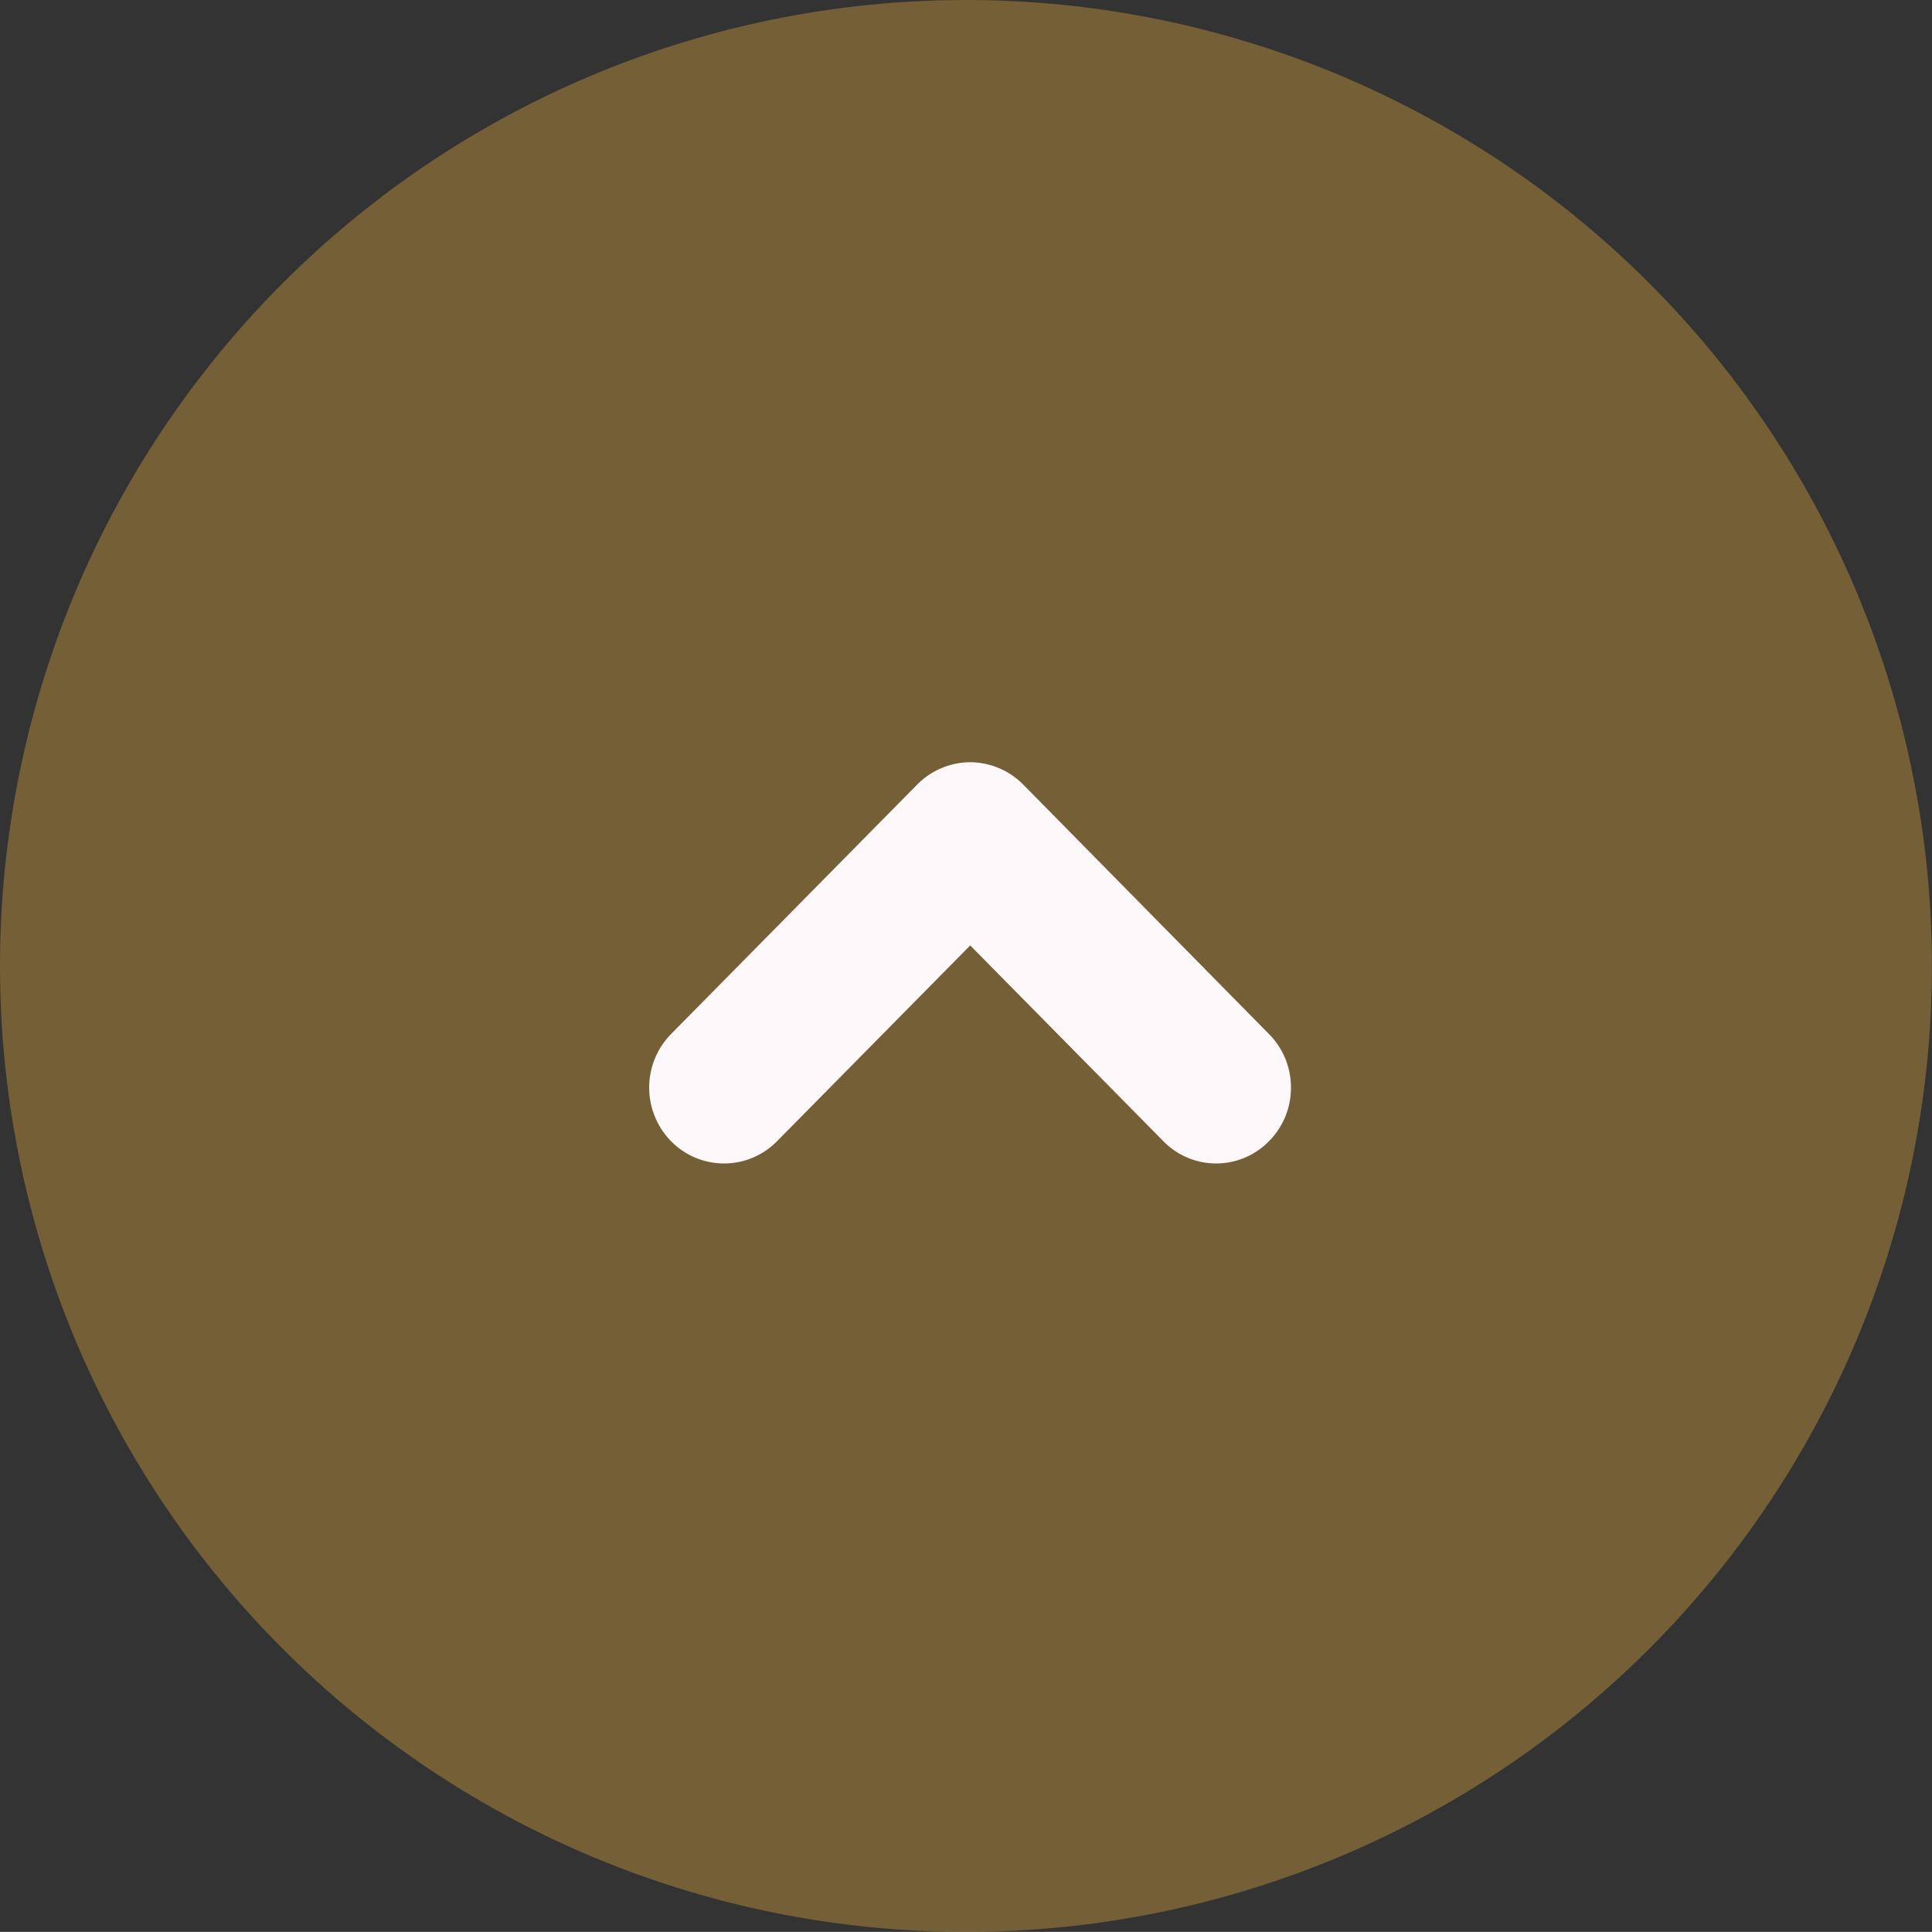
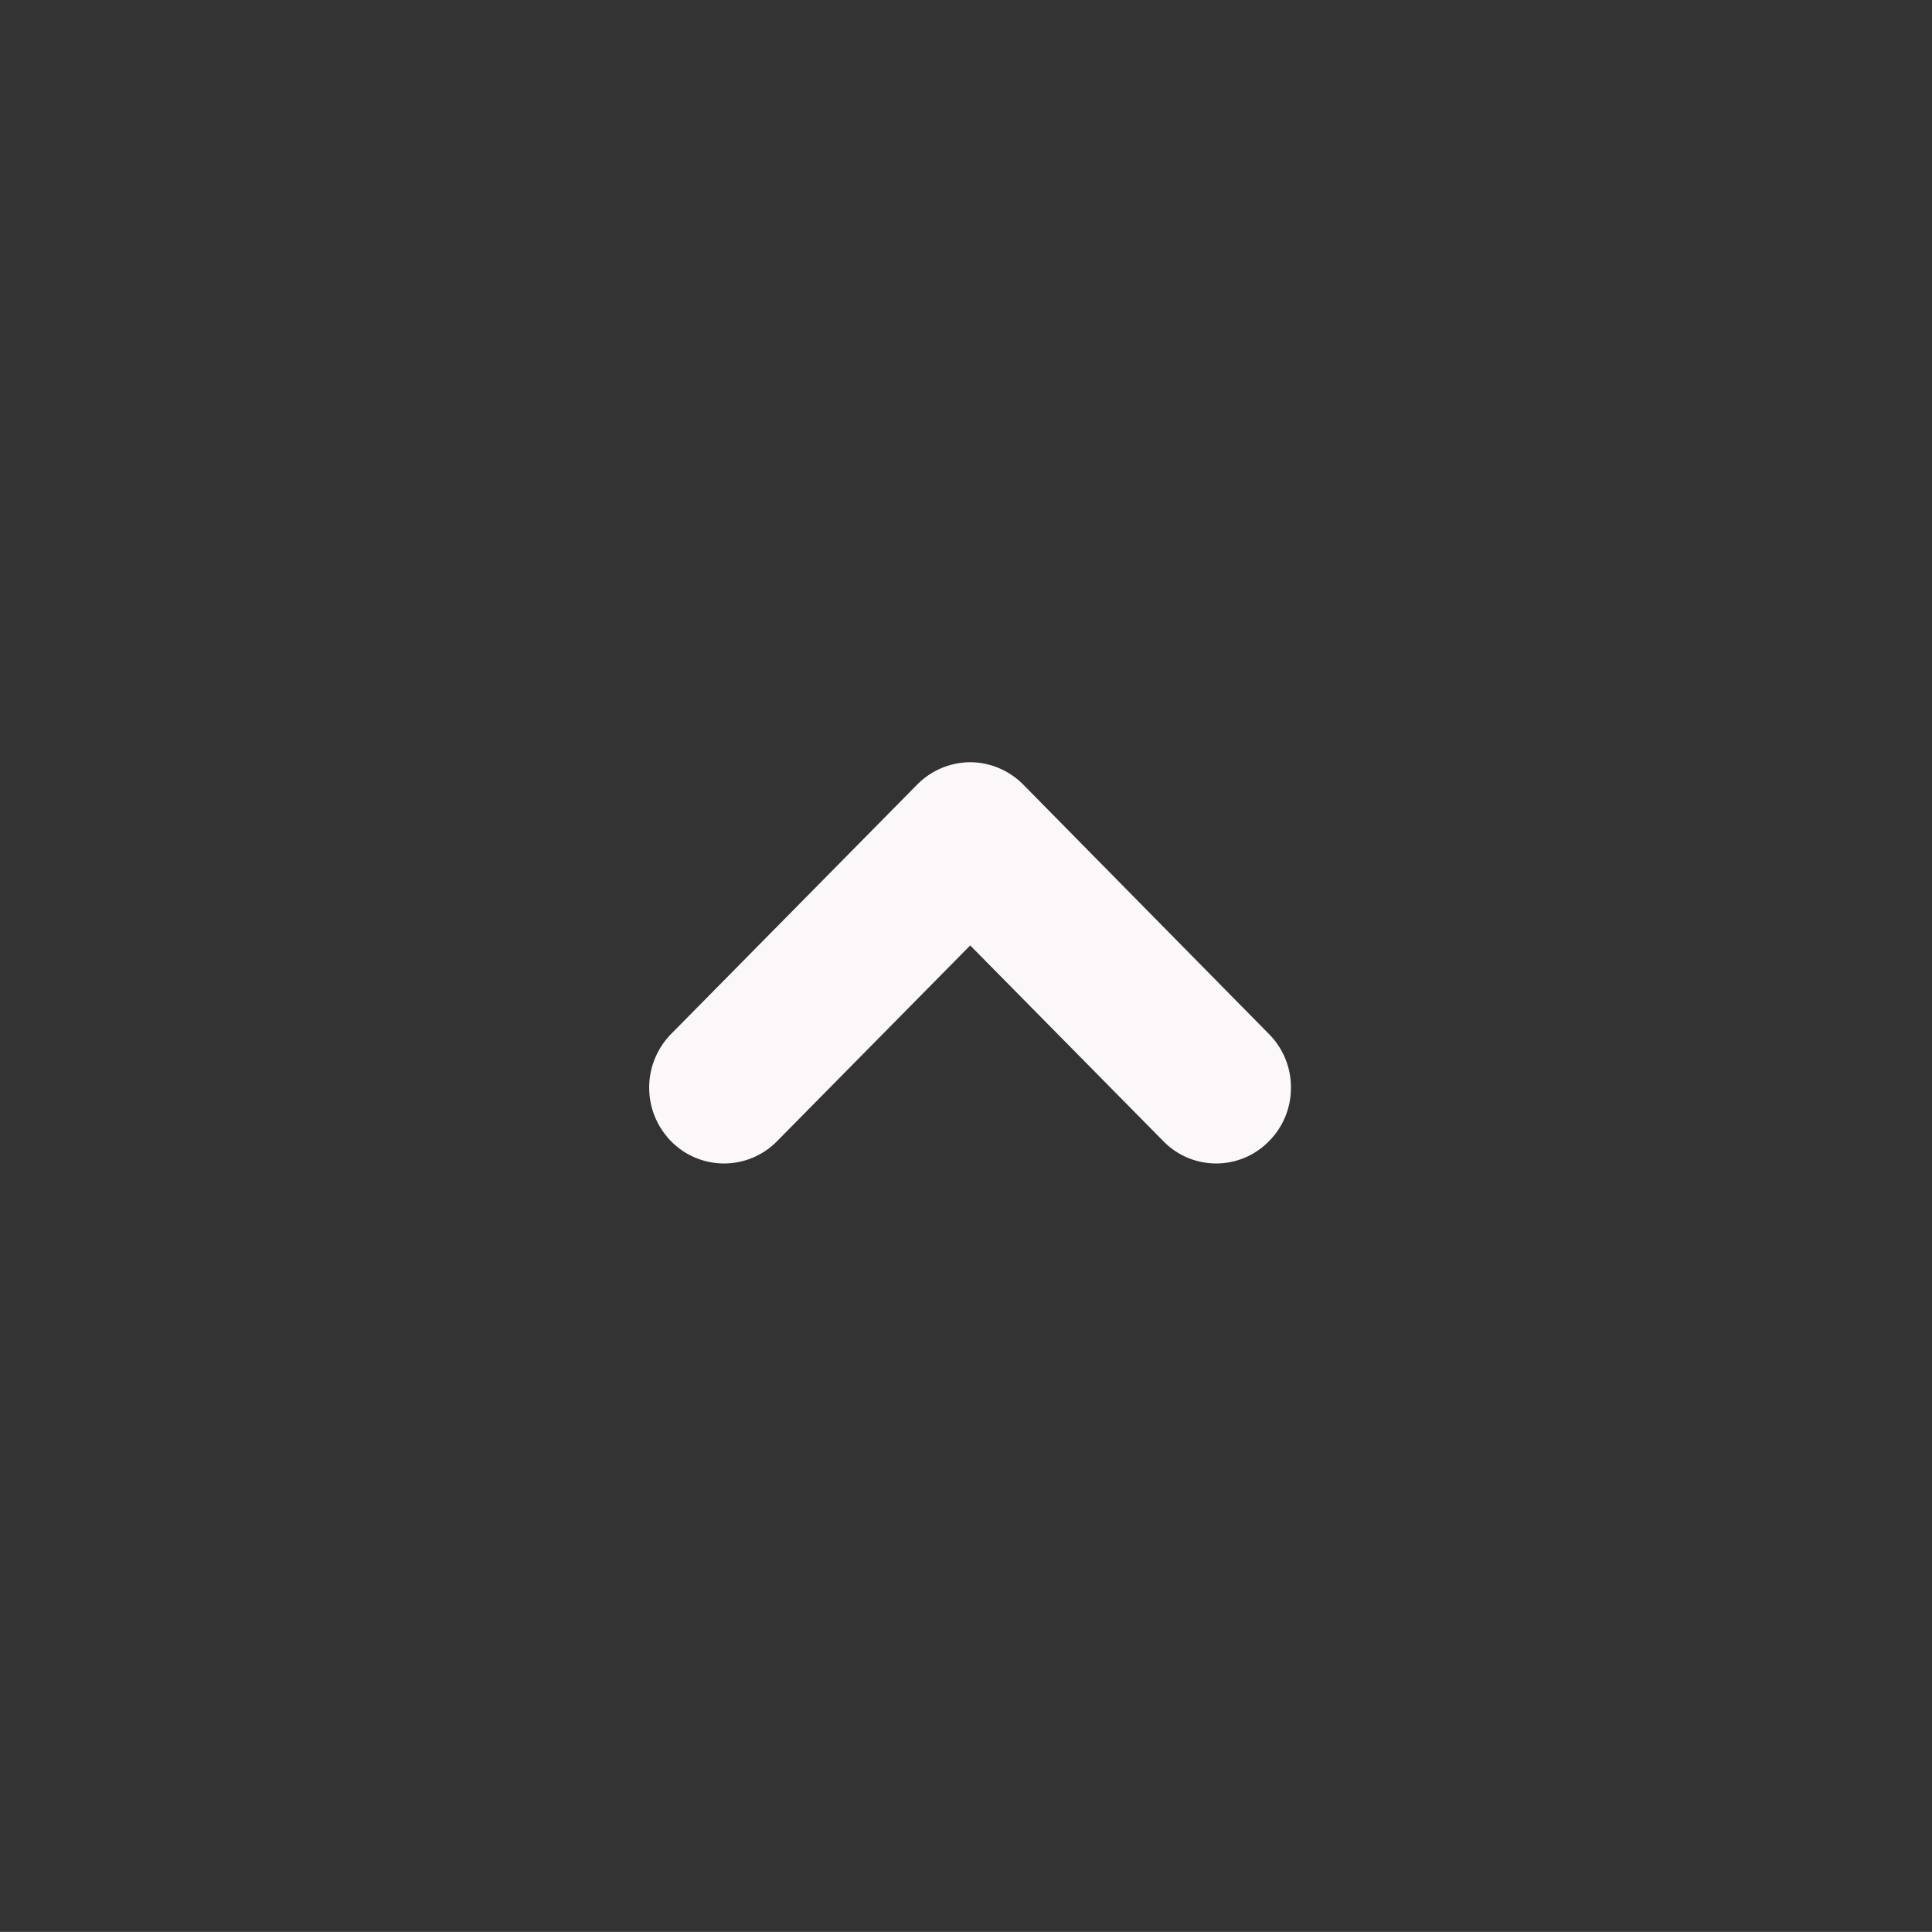
<svg xmlns="http://www.w3.org/2000/svg" id="pagetop" width="48.19" height="48.188" viewBox="0 0 48.19 48.188">
  <rect x="0" y="0" width="48.19" height="48.188" fill="#333333" stroke="none" />
  <defs>
    <style>
      .cls-1 {
        fill: #d5a03e;
        fill-opacity: 0.4;
      }

      .cls-1, .cls-2 {
        fill-rule: evenodd;
      }

      .cls-2 {
        fill: #fcf8f9;
      }
    </style>
  </defs>
-   <path id="楕円形_1" data-name="楕円形 1" class="cls-1" d="M1215.91,586a24.094,24.094,0,1,1-24.1,24.094A24.095,24.095,0,0,1,1215.91,586Z" transform="translate(-1191.81 -586)" />
  <path id="シェイプ_566_3" data-name="シェイプ 566 3" class="cls-2" d="M1223.46,614.467a1.839,1.839,0,0,1-2.63,0h0l-4.82-4.885-4.82,4.885h0a1.851,1.851,0,0,1-2.64,0h0a1.91,1.91,0,0,1,0-2.677h0l6.14-6.223a1.876,1.876,0,0,1,1.32-.555h0a1.876,1.876,0,0,1,1.32.555h0l6.13,6.223a1.882,1.882,0,0,1,.55,1.339h0a1.881,1.881,0,0,1-.55,1.338h0Z" transform="translate(-1191.81 -586)" />
</svg>